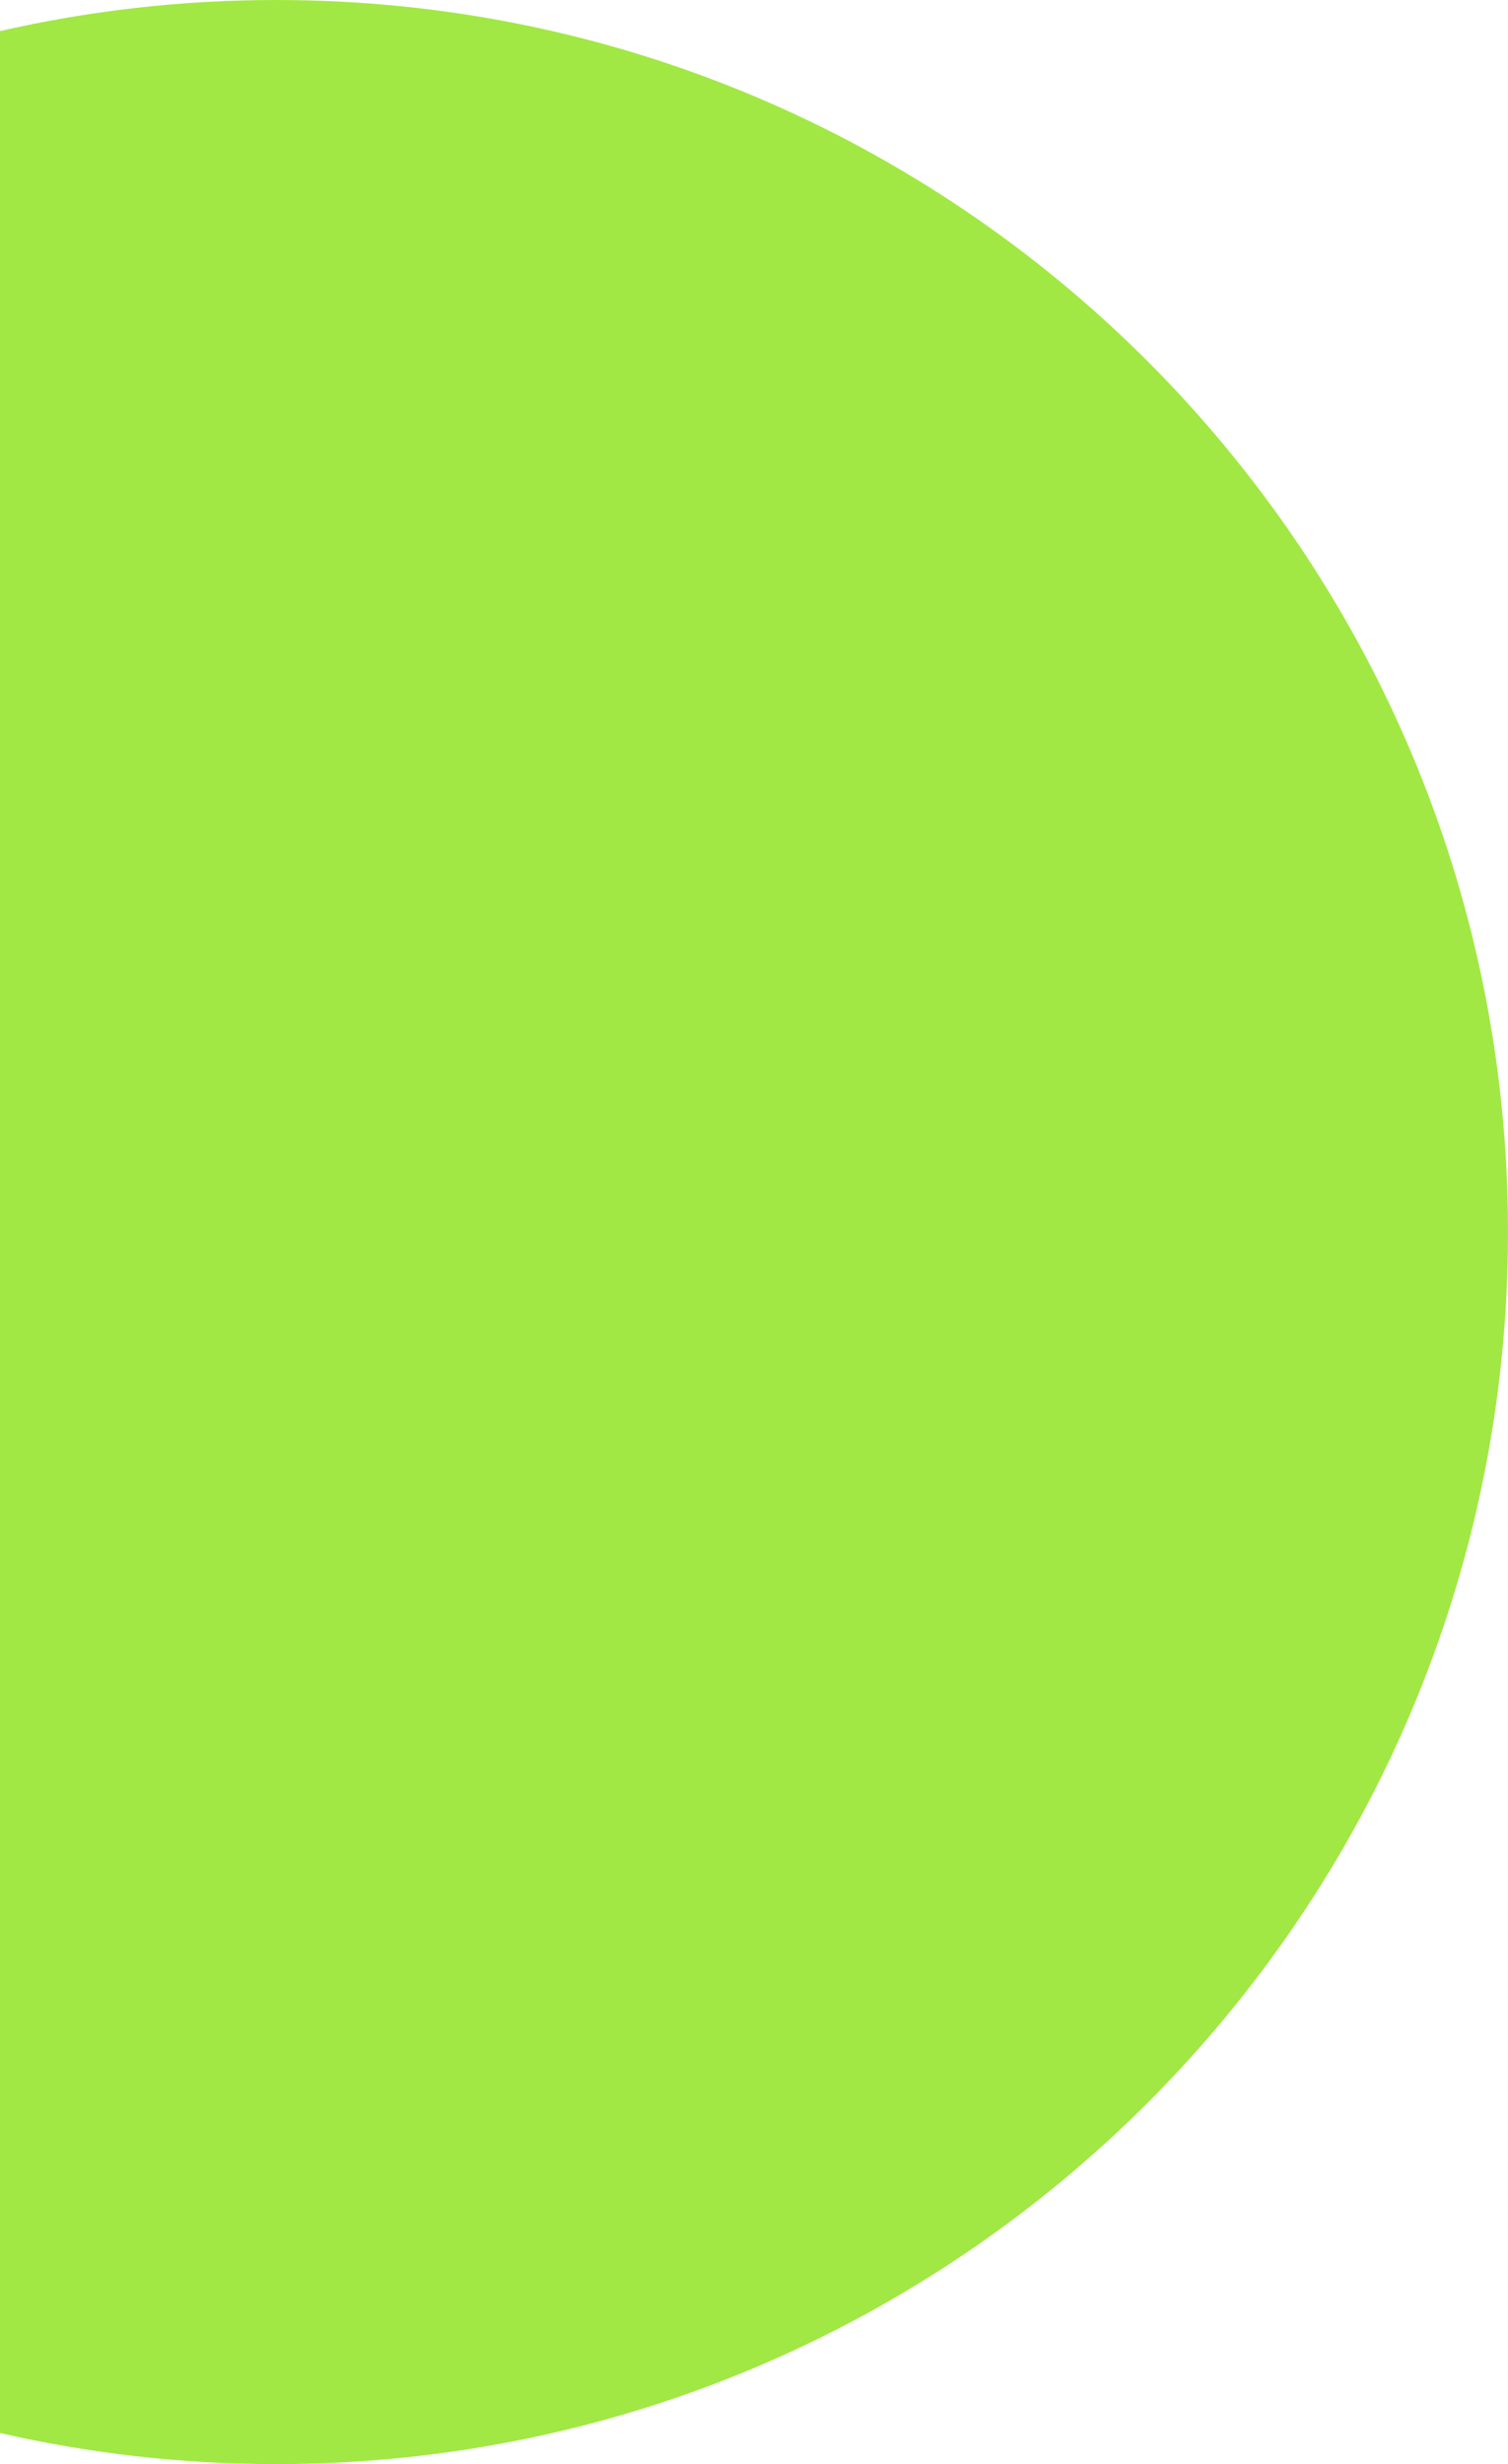
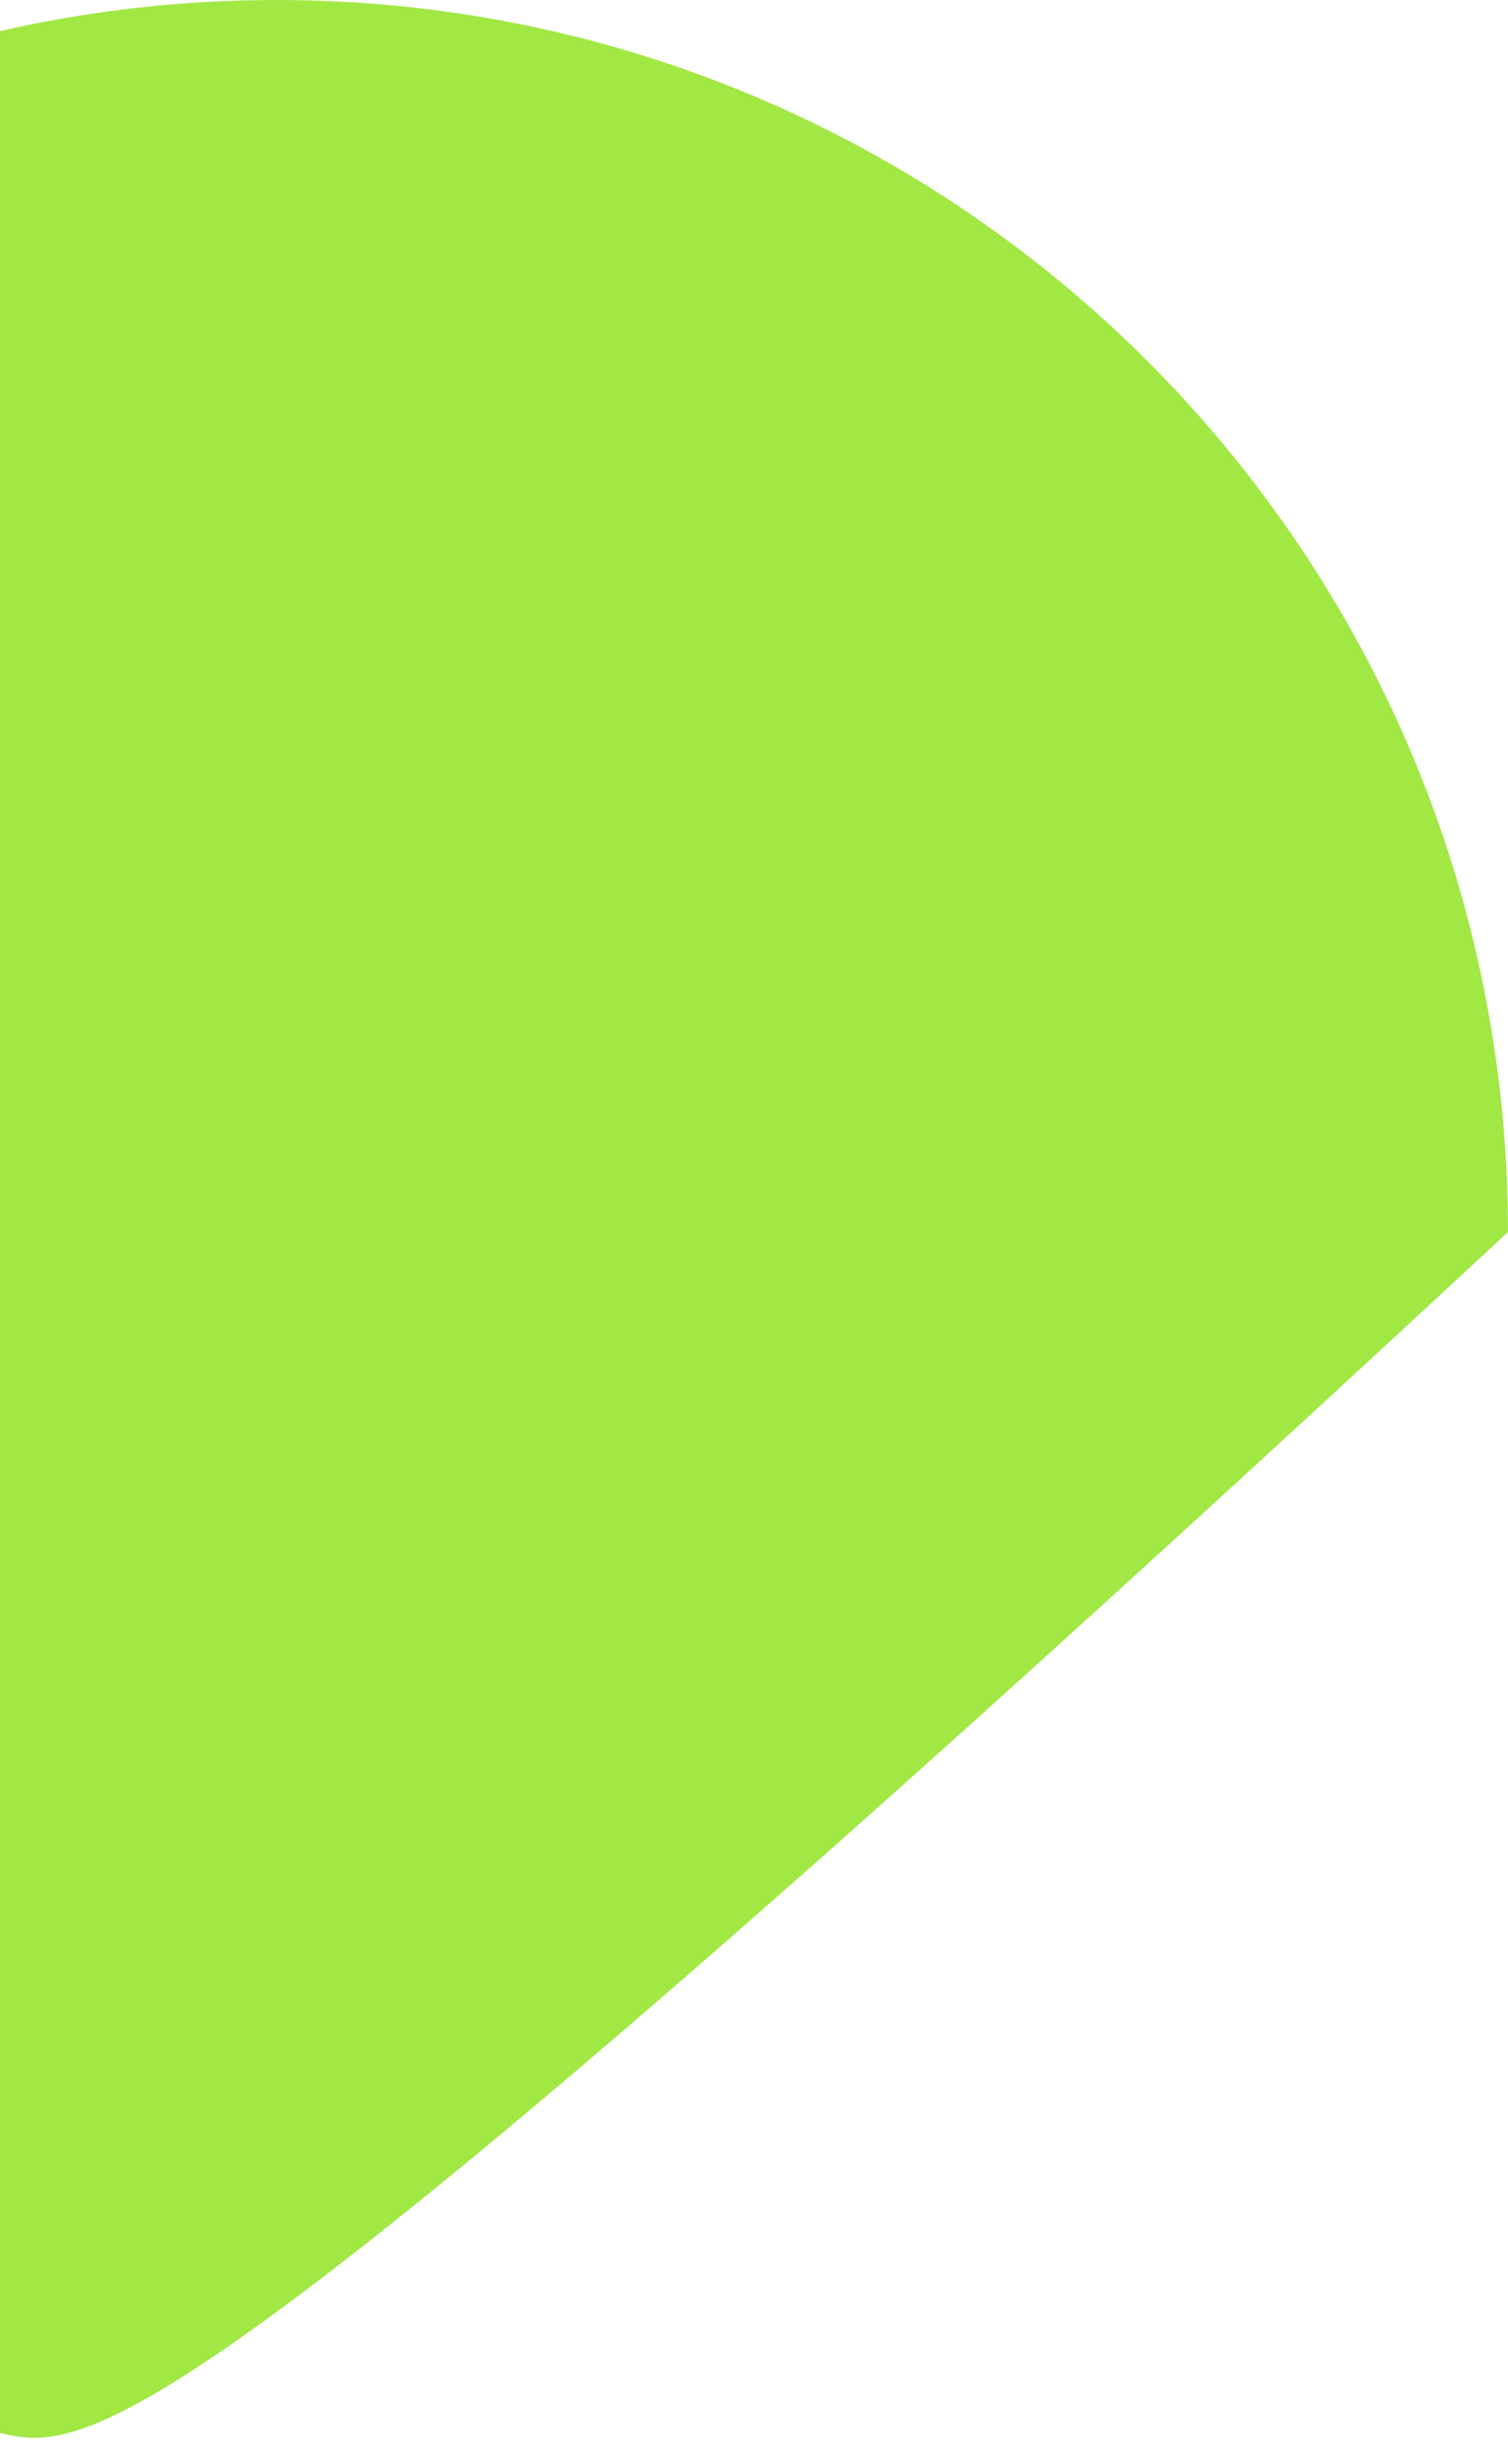
<svg xmlns="http://www.w3.org/2000/svg" width="101" height="165" viewBox="0 0 101 165" fill="none">
-   <path d="M101 82.5C101 128.063 64.064 165 18.5 165C12.14 165 5.947 164.28 0 162.918V2.082C5.947 0.72 12.14 0 18.5 0C64.064 0 101 36.937 101 82.5Z" fill="#A1E844" />
+   <path d="M101 82.5C12.14 165 5.947 164.28 0 162.918V2.082C5.947 0.72 12.14 0 18.5 0C64.064 0 101 36.937 101 82.5Z" fill="#A1E844" />
</svg>